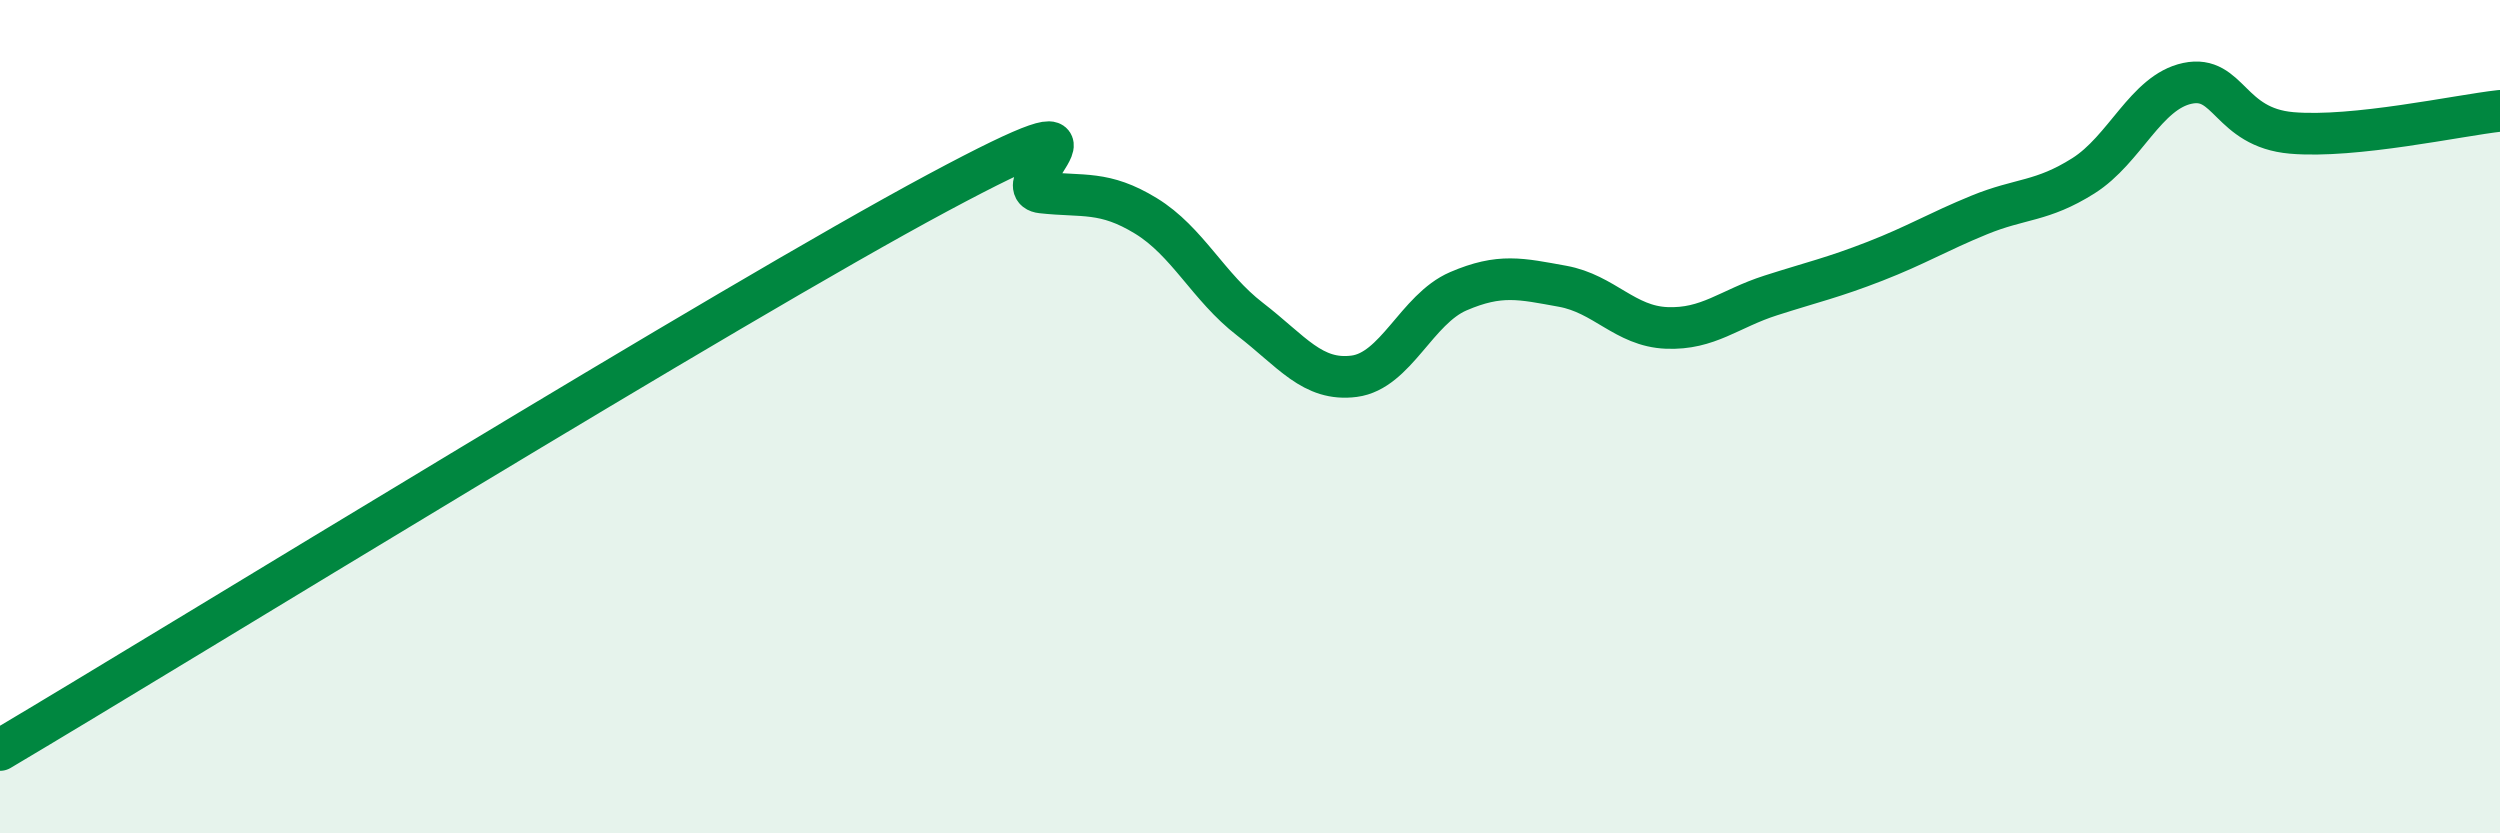
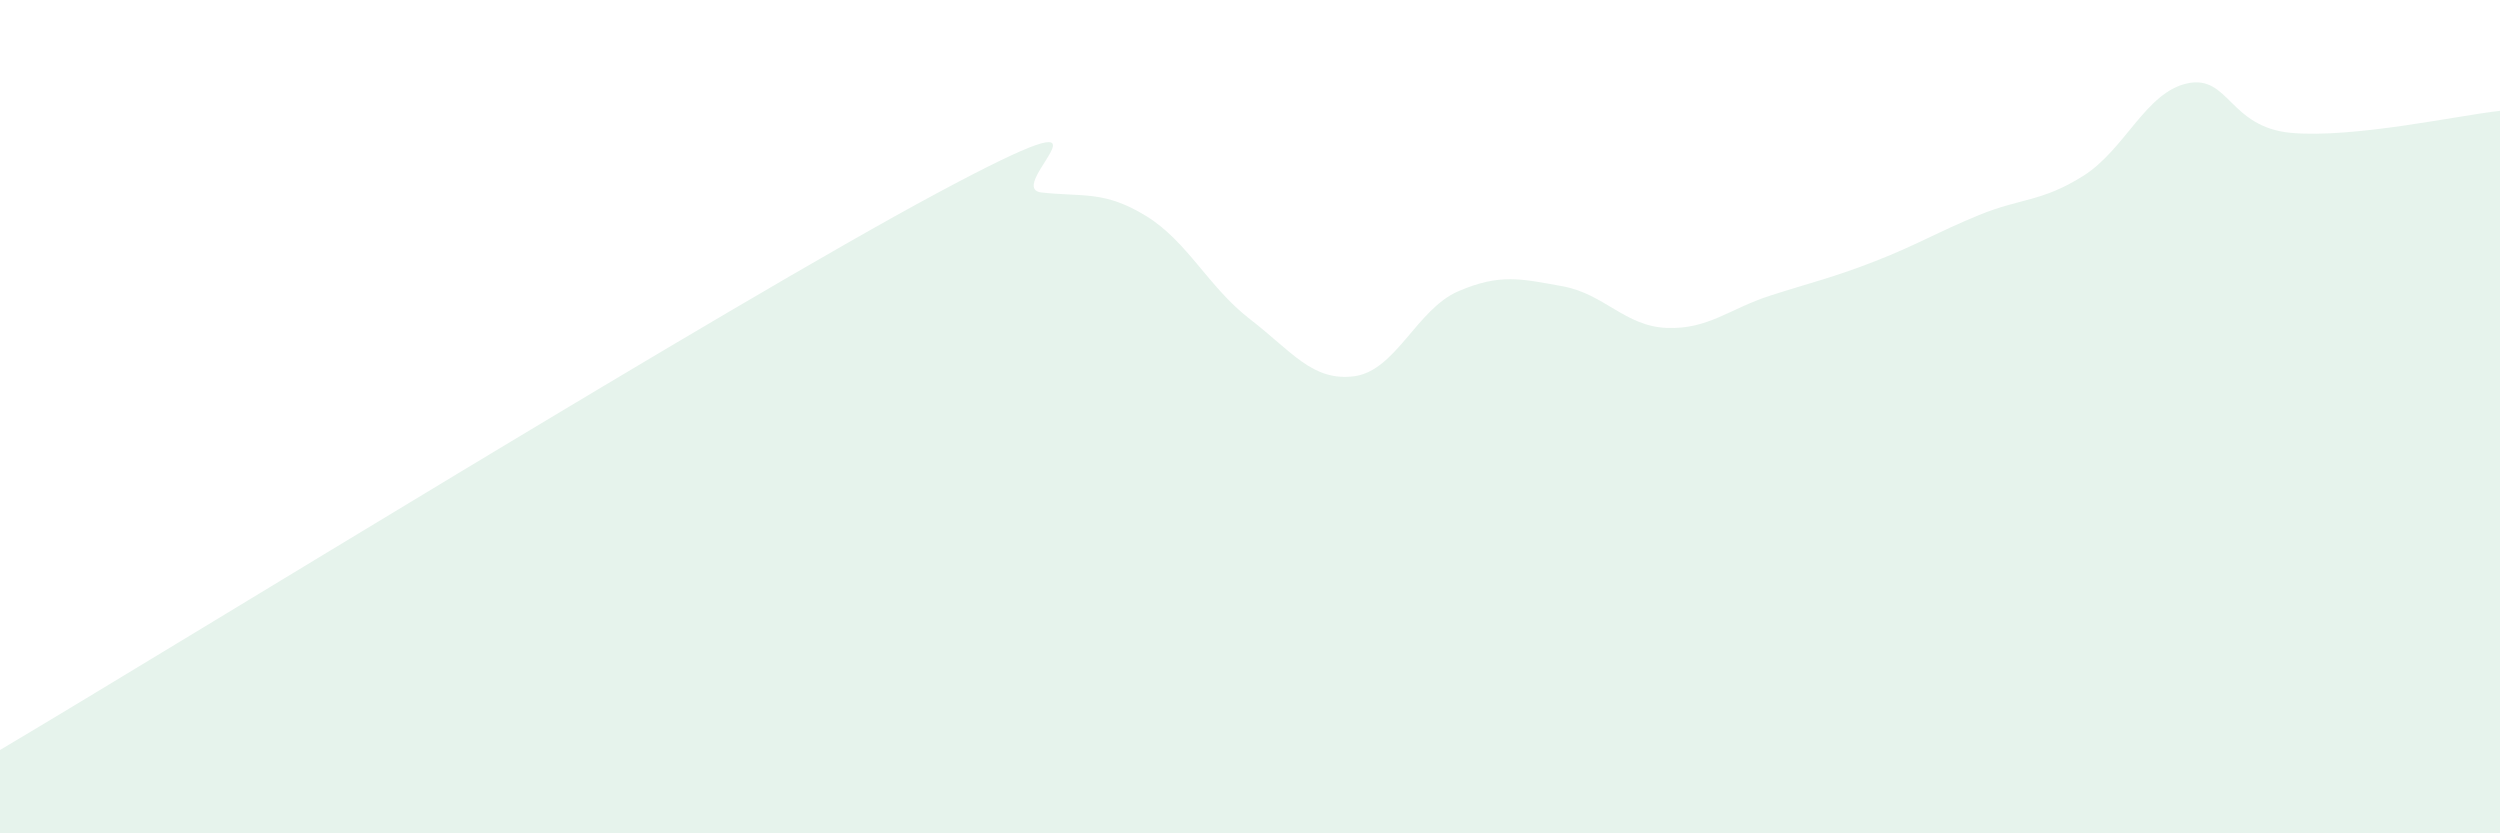
<svg xmlns="http://www.w3.org/2000/svg" width="60" height="20" viewBox="0 0 60 20">
  <path d="M 0,18 C 4.5,15.33 17.5,7.31 22.5,4.63 C 27.5,1.95 24,4.51 25,4.62 C 26,4.73 26.5,4.57 27.5,5.18 C 28.5,5.79 29,6.89 30,7.66 C 31,8.43 31.5,9.16 32.5,9.03 C 33.5,8.9 34,7.42 35,6.99 C 36,6.56 36.5,6.69 37.5,6.87 C 38.5,7.05 39,7.83 40,7.87 C 41,7.91 41.5,7.41 42.5,7.09 C 43.5,6.77 44,6.66 45,6.27 C 46,5.88 46.5,5.57 47.5,5.16 C 48.5,4.75 49,4.85 50,4.22 C 51,3.59 51.5,2.21 52.5,2 C 53.5,1.79 53.5,3.06 55,3.19 C 56.5,3.32 59,2.77 60,2.66L60 20L0 20Z" fill="#008740" opacity="0.1" stroke-linecap="round" stroke-linejoin="round" />
-   <path d="M 0,18 C 4.5,15.33 17.5,7.31 22.5,4.63 C 27.5,1.95 24,4.51 25,4.62 C 26,4.73 26.5,4.57 27.5,5.18 C 28.5,5.79 29,6.89 30,7.66 C 31,8.43 31.5,9.16 32.5,9.03 C 33.5,8.9 34,7.42 35,6.99 C 36,6.56 36.5,6.69 37.5,6.87 C 38.5,7.05 39,7.83 40,7.87 C 41,7.91 41.5,7.41 42.5,7.09 C 43.5,6.77 44,6.66 45,6.27 C 46,5.88 46.5,5.57 47.5,5.16 C 48.5,4.75 49,4.85 50,4.22 C 51,3.59 51.5,2.21 52.5,2 C 53.5,1.79 53.5,3.06 55,3.19 C 56.5,3.32 59,2.77 60,2.66" stroke="#008740" stroke-width="1" fill="none" stroke-linecap="round" stroke-linejoin="round" />
</svg>